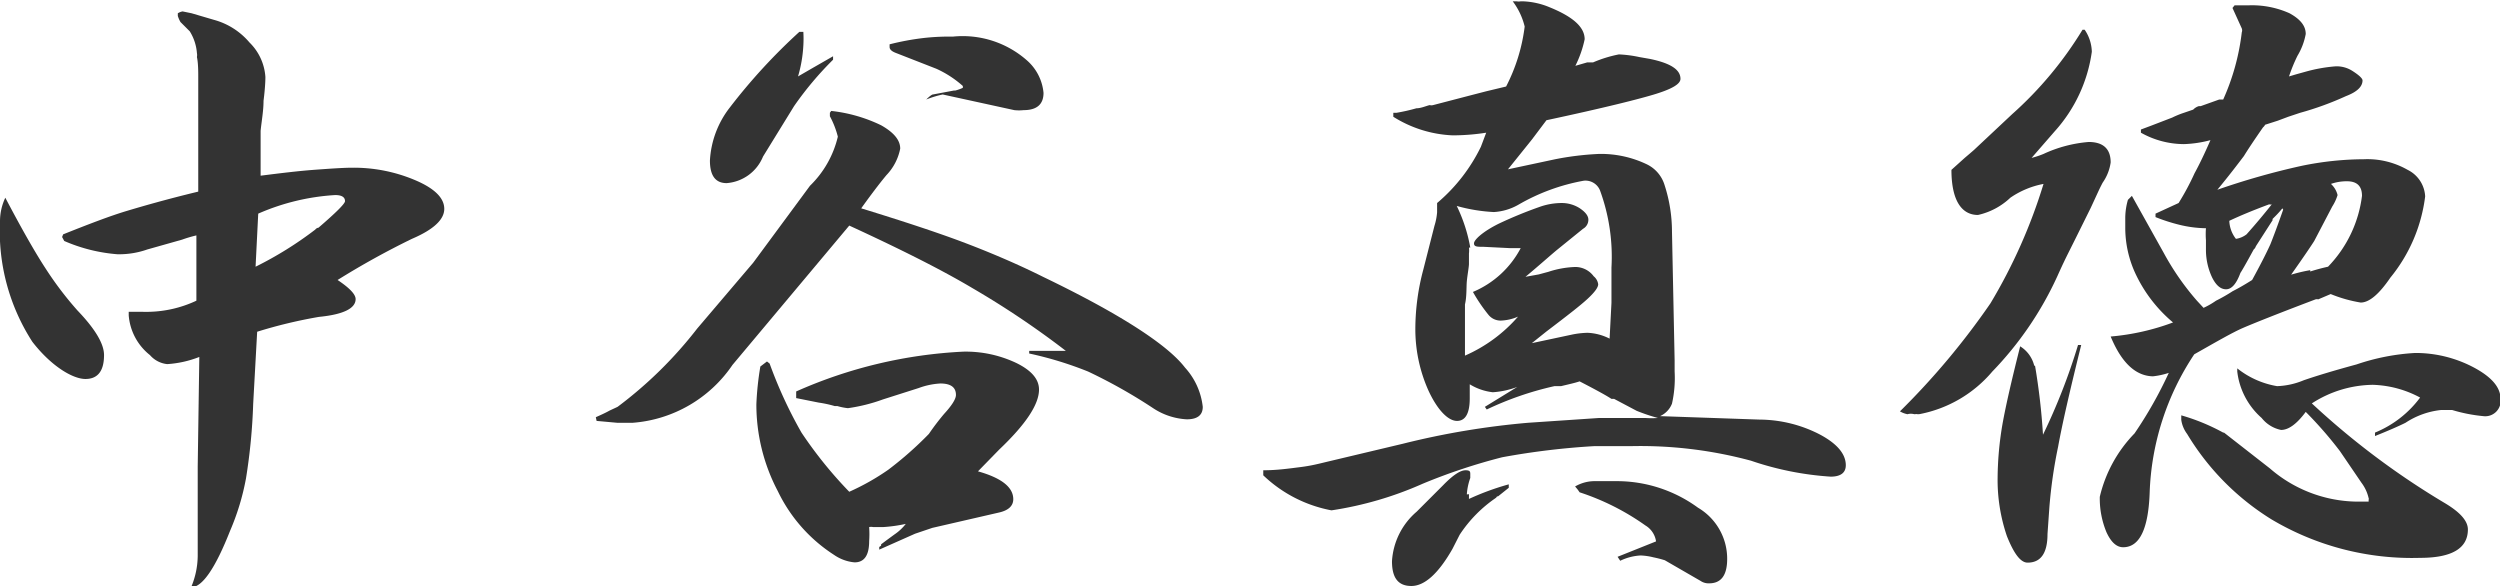
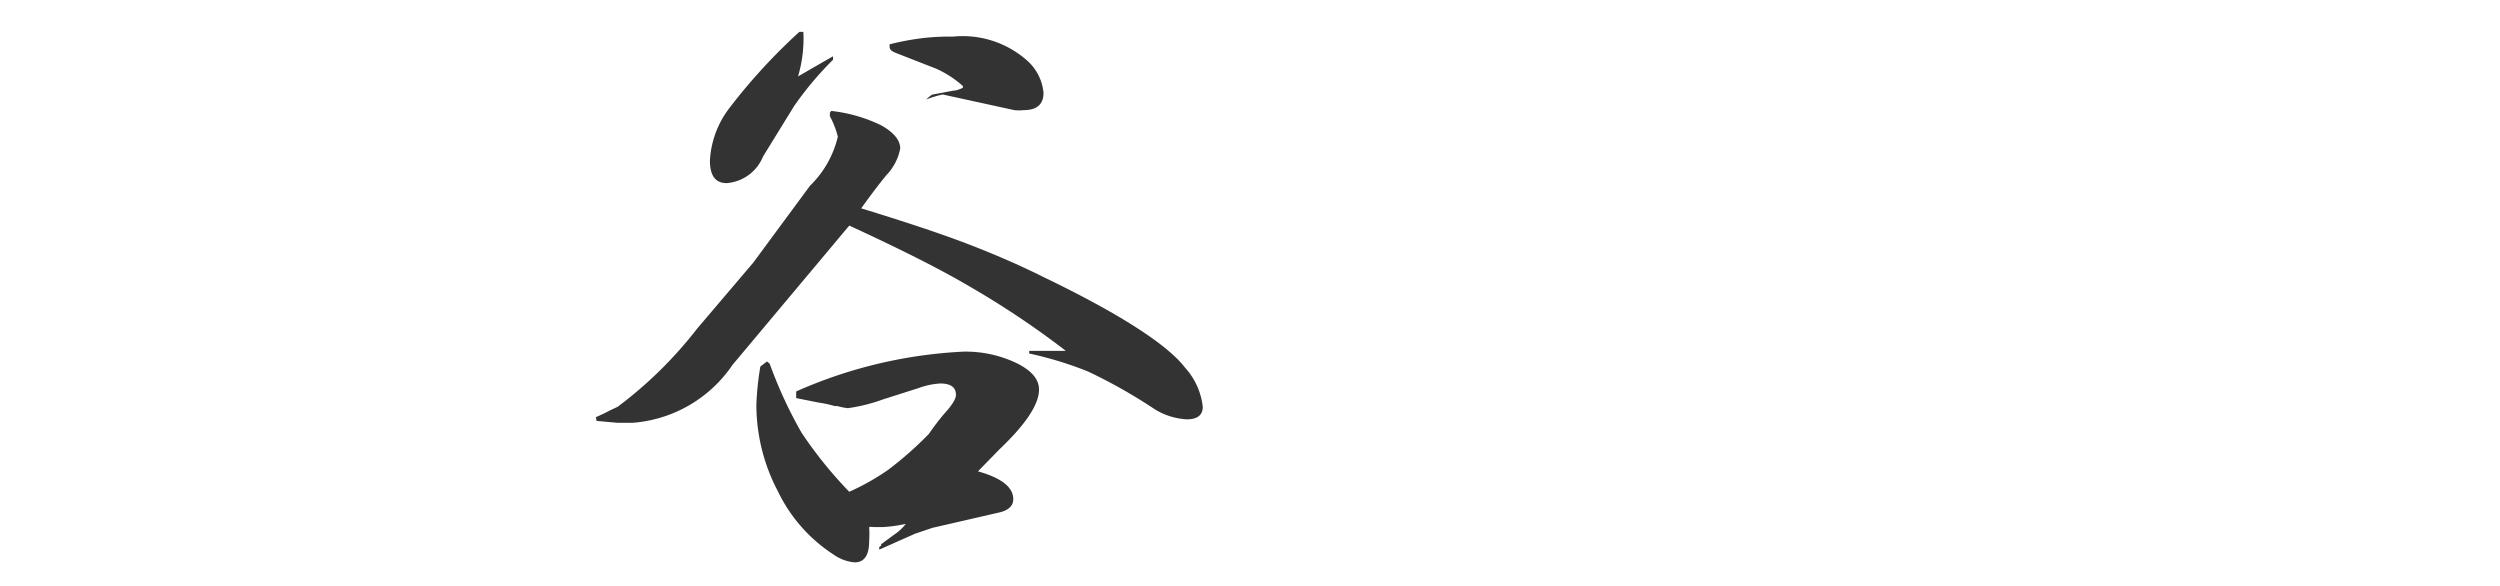
<svg xmlns="http://www.w3.org/2000/svg" viewBox="0 0 94.2 22.08">
  <defs>
    <style>.cls-1{fill:#333;}</style>
  </defs>
  <g id="レイヤー_2" data-name="レイヤー 2">
    <g id="文字">
-       <path class="cls-1" d="M1.72,10.12a12.85,12.85,0,0,0,1.2,1.58c.69.72,1,1.27,1,1.68,0,.59-.23.9-.7.9s-1.28-.47-2-1.4A7.69,7.69,0,0,1,0,8.33a2.09,2.09,0,0,1,.2-.88C.83,8.65,1.34,9.54,1.72,10.12Zm.66-1.29c1-.4,1.79-.7,2.39-.88s1.5-.44,2.7-.73l0-3.54V3.6c0-.32,0-.56,0-.72s0-.51-.05-.73a.4.4,0,0,0,0-.15,1.8,1.8,0,0,0-.27-.82L6.8.83A1.14,1.14,0,0,1,6.7.6l0-.1A.53.53,0,0,1,6.88.43L7.22.5l.85.25A2.67,2.67,0,0,1,9.4,1.6,2,2,0,0,1,10,2.9c0,.05,0,.35-.07.9,0,.37-.07.74-.11,1.13,0,.13,0,.31,0,.54V6c0,.21,0,.42,0,.62.79-.1,1.46-.18,2-.22s1.11-.08,1.42-.08a5.92,5.92,0,0,1,2.43.48c.72.31,1.07.67,1.07,1.07s-.4.78-1.22,1.13a30.59,30.59,0,0,0-2.8,1.55c.45.3.68.54.68.72,0,.35-.46.58-1.38.67a18.1,18.1,0,0,0-2.33.56l-.15,2.72a22,22,0,0,1-.27,2.8A9.19,9.19,0,0,1,8.67,20q-.84,2.13-1.47,2.13h0v0h0l0,0h0a3.08,3.08,0,0,0,.25-1.18v0l0-1,0-2.38.06-4.12a4,4,0,0,1-1.21.27,1,1,0,0,1-.65-.34,2.12,2.12,0,0,1-.8-1.5v0s0,0,0-.05v-.08a0,0,0,0,0,0,0l.45,0H5.6a4.43,4.43,0,0,0,1.8-.42l0-2.46a4.86,4.86,0,0,0-.54.16L5.55,9.4a3.19,3.19,0,0,1-1.13.18,6.24,6.24,0,0,1-2-.5l-.08-.15Zm9.5-.18A.18.18,0,0,1,12,8.58q1-.86,1-1c0-.15-.12-.23-.37-.23a8.45,8.45,0,0,0-2.9.7l-.1,2A13.7,13.7,0,0,0,11.88,8.65Z" />
      <path class="cls-1" d="M22.45,15.72c.18-.08.36-.16.52-.25l.3-.14a15.62,15.62,0,0,0,3-2.95L28.38,9.9,30.52,7a3.8,3.8,0,0,0,1.05-1.85,3.35,3.35,0,0,0-.3-.77V4.25l.05-.07a5.73,5.73,0,0,1,1.88.54c.48.27.72.56.72.88a2,2,0,0,1-.52,1c-.25.3-.57.72-.95,1.25,1.63.5,2.89.92,3.77,1.25s2,.79,3.08,1.33C42.23,11.84,44,13,44.65,13.85a2.62,2.62,0,0,1,.67,1.48c0,.31-.2.47-.6.47a2.53,2.53,0,0,1-1.27-.42A19.83,19.83,0,0,0,41,14a13.62,13.62,0,0,0-2.22-.68l0-.1,1.28,0,.1,0a33,33,0,0,0-3.53-2.37C35.52,10.19,34,9.42,32,8.5l-4.4,5.25a5,5,0,0,1-3.75,2.18l-.6,0-.77-.07ZM30.27,1.2a4.41,4.41,0,0,1,0,.52,5.07,5.07,0,0,1-.2,1.16l.57-.33.75-.43,0,.13A12.45,12.45,0,0,0,29.92,4l-1.17,1.9a1.61,1.61,0,0,1-1.37,1c-.42,0-.63-.28-.63-.85a3.56,3.56,0,0,1,.75-2,21.82,21.82,0,0,1,2.62-2.85ZM28.9,13.62l.1.08a16.65,16.65,0,0,0,1.2,2.6A15.83,15.83,0,0,0,32,18.53a8.89,8.89,0,0,0,1.47-.83A13.39,13.39,0,0,0,35,16.35a9.31,9.31,0,0,1,.57-.75q.45-.49.45-.72c0-.29-.2-.43-.59-.43a2.78,2.78,0,0,0-.81.17l-1.35.43a6.42,6.42,0,0,1-1.32.33,2.21,2.21,0,0,1-.4-.08l-.1,0a4.29,4.29,0,0,0-.6-.13L30,15v-.25a17.57,17.57,0,0,1,6.3-1.5,4.44,4.44,0,0,1,2,.43c.57.28.85.61.85,1,0,.56-.5,1.31-1.5,2.26l-.8.82c.89.25,1.33.6,1.33,1.05,0,.25-.18.42-.53.5l-2.52.58-.65.22-1.35.6v-.1l.07-.05s0,0,0-.05l.2-.15.3-.22a1.84,1.84,0,0,0,.43-.4,5.58,5.58,0,0,1-.85.12l-.38,0a.37.37,0,0,0-.15,0,3.85,3.85,0,0,1,0,.53c0,.53-.18.8-.55.8a1.61,1.61,0,0,1-.77-.28,5.87,5.87,0,0,1-2.12-2.4,7,7,0,0,1-.81-3.28,11.13,11.13,0,0,1,.15-1.42ZM34.82,1.43a8.51,8.51,0,0,1,1.08-.05,3.66,3.66,0,0,1,2.8.9,1.85,1.85,0,0,1,.62,1.22c0,.43-.25.65-.75.65a1.62,1.62,0,0,1-.35,0l-2.7-.59a3.87,3.87,0,0,0-.62.19c.13-.13.22-.19.25-.19l.8-.15h0l.05,0a1.73,1.73,0,0,0,.28-.1l0-.07a3.92,3.92,0,0,0-1-.65L33.77,2c-.16-.06-.25-.13-.25-.23l0-.1A9.81,9.81,0,0,1,34.82,1.43Z" />
-       <path class="cls-1" d="M47.6,17.72c.53,0,1-.07,1.4-.12s.67-.12,1-.2l2.86-.68a30,30,0,0,1,4.72-.79l2.67-.18.65,0c.3,0,.55,0,.73,0H62a3.48,3.48,0,0,0,.47,0,7.24,7.24,0,0,1-.8-.27l-.85-.45-.1,0q-.27-.18-1.2-.66c-.18.06-.41.11-.7.18l-.12,0-.13,0a12,12,0,0,0-2.55.88l-.07-.1,1.22-.75a3.26,3.26,0,0,1-.92.2,2.11,2.11,0,0,1-.87-.3c0,.13,0,.31,0,.53,0,.56-.16.85-.48.85s-.72-.38-1.07-1.13a5.66,5.66,0,0,1-.5-2.35,8.71,8.71,0,0,1,.3-2.22l.42-1.65A2.31,2.31,0,0,0,54.15,8c0-.12,0-.23,0-.35A6.46,6.46,0,0,0,55.8,5.53L56,5a8.22,8.22,0,0,1-1.27.1,4.55,4.55,0,0,1-2.23-.7l0-.15.12,0a6.74,6.74,0,0,0,.75-.17c.17,0,.34-.08.5-.12a.25.25,0,0,0,.13,0l1.42-.37.58-.15.75-.18A6.71,6.71,0,0,0,57.45,1,2.6,2.6,0,0,0,57,.05l.15,0a.4.4,0,0,0,.15,0h.08a2.84,2.84,0,0,1,1,.22c.89.36,1.33.75,1.33,1.21a4.11,4.11,0,0,1-.35,1l.45-.13.15,0h.07l0,0h0A4.73,4.73,0,0,1,61,2.05a4.54,4.54,0,0,1,.77.1l.4.07c.77.16,1.15.4,1.15.75,0,.19-.3.37-.9.56s-2,.54-4.15,1l-.55.73-.9,1.12L58.6,6a11,11,0,0,1,1.65-.2,4,4,0,0,1,1.82.4,1.28,1.28,0,0,1,.65.77A5.69,5.69,0,0,1,63,8.72l.1,4.86V14a4.38,4.38,0,0,1-.1,1.21.86.86,0,0,1-.45.47l3.75.13a5,5,0,0,1,2.25.55c.63.33,1,.72,1,1.17,0,.28-.19.43-.57.43a11.55,11.55,0,0,1-3-.6,16,16,0,0,0-4.5-.55H61l-.42,0h-.5a28.08,28.08,0,0,0-3.48.42,21.88,21.88,0,0,0-3,1,13.28,13.28,0,0,1-3.43,1,5.07,5.07,0,0,1-2.57-1.32Zm7.75.9,0,.18a9.86,9.86,0,0,1,1.5-.55l0,.13-.4.32s-.06,0-.07.05A5,5,0,0,0,55,20.15l-.27.53c-.53.93-1.05,1.4-1.55,1.4s-.73-.31-.73-.93a2.66,2.66,0,0,1,.93-1.87l1-1c.36-.37.64-.56.84-.56s.18.07.18.21v0s0,0,0,0v.08a2.27,2.27,0,0,0-.13.62Zm0-9.29a.86.86,0,0,1,0,.22v.1c0,.1,0,.2,0,.3s-.06.43-.08.65,0,.58-.07.87v.36c0,.28,0,.5,0,.67v.9a5.64,5.64,0,0,0,2-1.47,1.77,1.77,0,0,1-.65.15.59.59,0,0,1-.45-.2A6.07,6.07,0,0,1,55.5,11a3.61,3.61,0,0,0,1.8-1.65l-.23,0-.1,0H56.9l-1-.05c-.24,0-.36,0-.36-.13s.32-.44.95-.75A16.22,16.22,0,0,1,58,7.8a2.5,2.5,0,0,1,.88-.15,1.26,1.26,0,0,1,.65.2c.22.15.32.29.32.43a.39.39,0,0,1-.2.34l-1,.81c-.31.26-.7.61-1.17,1l.5-.09.37-.1a3.6,3.6,0,0,1,1-.18.86.86,0,0,1,.7.35.47.47,0,0,1,.17.3c0,.12-.13.3-.4.55s-.76.63-1.55,1.23l-.55.44,1.5-.32a3.23,3.23,0,0,1,.6-.07,2,2,0,0,1,.83.22l.07-1.35c0-.28,0-.52,0-.73v-.6a7.26,7.26,0,0,0-.43-2.9.59.59,0,0,0-.62-.37,7.6,7.6,0,0,0-2.45.9,2.11,2.11,0,0,1-.93.28,6.3,6.3,0,0,1-1.4-.23A5.91,5.91,0,0,1,55.4,9.33Zm4,9a1.46,1.46,0,0,1,.7-.2l.93,0a5.18,5.18,0,0,1,3,1,2.23,2.23,0,0,1,1.1,1.93c0,.62-.23.92-.68.92a.53.53,0,0,1-.32-.09l-1.35-.78A4.32,4.32,0,0,0,62.3,21a2.35,2.35,0,0,0-.48-.07,2,2,0,0,0-.77.2l-.1-.15,1.45-.58a.84.84,0,0,0-.4-.6,9.22,9.22,0,0,0-2.48-1.25l-.07-.1Z" />
-       <path class="cls-1" d="M75,11.43a20.22,20.22,0,0,0,2-4.5,3.27,3.27,0,0,0-1.25.52,2.59,2.59,0,0,1-1.22.65c-.63,0-1-.57-1-1.7l.5-.45.2-.17.15-.13L75.82,4.3a14,14,0,0,0,2.65-3.18l.08,0a1.54,1.54,0,0,1,.27.83,5.62,5.62,0,0,1-1.4,3l-.87,1A3.26,3.26,0,0,0,77,5.8a5,5,0,0,1,1.7-.45c.55,0,.83.26.83.77a1.74,1.74,0,0,1-.3.76s-.07.13-.15.3l-.3.65L78.2,9l-.28.56c-.18.36-.31.65-.4.85A12.81,12.81,0,0,1,75.07,14a4.76,4.76,0,0,1-2.72,1.6.39.39,0,0,1-.15,0,.19.19,0,0,1-.1,0,.52.52,0,0,0-.2,0h0a.07.07,0,0,1-.06,0h0v0h0a.88.88,0,0,1-.25-.1A28,28,0,0,0,75,11.43Zm1.68,2.35a24.59,24.59,0,0,1,.3,2.6A23.07,23.07,0,0,0,78.3,13h.12c-.43,1.73-.72,3-.87,3.83a18,18,0,0,0-.33,2.29l-.07,1q0,1.08-.75,1.08c-.27,0-.52-.35-.78-1A6.55,6.55,0,0,1,75.27,18,12.46,12.46,0,0,1,75.45,16c.13-.73.36-1.72.67-2.95A1.19,1.19,0,0,1,76.65,13.78Zm4.47.4q-1,0-1.62-1.5a8.83,8.83,0,0,0,2.35-.53,5.37,5.37,0,0,1-1.43-1.87,4.1,4.1,0,0,1-.37-1.66l0-.44a2.52,2.52,0,0,1,.1-.65l.15-.15,1.2,2.15a9.9,9.9,0,0,0,1.25,1.8l.25.27a3,3,0,0,0,.47-.27,6.24,6.24,0,0,0,.63-.36c.22-.11.46-.25.73-.42q.47-.86.69-1.35c.12-.3.28-.73.48-1.3L86,7.85a3.65,3.65,0,0,1-.27.3l-.1.1s0,0,0,.05l0,0L85,9.28a.25.25,0,0,1-.08.12c-.31.57-.48.86-.5.88-.15.41-.33.62-.54.62s-.38-.15-.53-.45a2.45,2.45,0,0,1-.23-1V9.05a3,3,0,0,1,0-.45,4.42,4.42,0,0,1-1-.13,6.66,6.66,0,0,1-.9-.29V8.05l.87-.4a9.57,9.57,0,0,0,.6-1.12c.17-.31.37-.72.6-1.25a4.32,4.32,0,0,1-1,.15A3.33,3.33,0,0,1,80.67,5l0-.12.4-.15.78-.3a3.38,3.38,0,0,1,.44-.18l.35-.12A.49.49,0,0,1,82.85,4l.07,0,0,0,.7-.25h0v0h0s0,0,0,0,0,0,0,0,.06,0,.07,0l.08,0a8.6,8.6,0,0,0,.7-2.53.21.21,0,0,0,0-.15L84.12.3,84.2.2h.55a3.46,3.46,0,0,1,1.52.3c.4.22.61.47.61.78a2.44,2.44,0,0,1-.31.82,6.12,6.12,0,0,0-.32.78l.27-.08.36-.1A5.84,5.84,0,0,1,88,2.5a1.09,1.09,0,0,1,.65.18c.25.16.37.28.37.35,0,.23-.2.43-.62.59a11.52,11.52,0,0,1-1.73.63l-.45.15-.4.15-.47.15a.35.35,0,0,1-.08.1q-.5.72-.72,1.08c-.25.33-.57.75-1,1.27a27.8,27.8,0,0,1,3.17-.9A11.8,11.8,0,0,1,89.07,6a3.06,3.06,0,0,1,1.65.4,1.18,1.18,0,0,1,.66,1,6,6,0,0,1-1.31,3.06c-.43.63-.8.94-1.12.94a5.22,5.22,0,0,1-1.13-.32l-.47.2a.19.19,0,0,0-.1,0h0s0,0,0,0c-1.4.53-2.3.89-2.72,1.07s-1.07.56-1.85,1A10,10,0,0,0,81,18.55q-.07,2.07-1,2.07-.37,0-.63-.57a3.32,3.32,0,0,1-.25-1.33,5.1,5.1,0,0,1,1.31-2.39,15.67,15.67,0,0,0,1.29-2.28A2.9,2.9,0,0,1,81.12,14.18Zm2.65,2.12,1.73,1.35a5.09,5.09,0,0,0,3.22,1.25h.5s0,0,0,0v-.07a.07.07,0,0,0,0-.06v0a1.52,1.52,0,0,0-.27-.58L88.17,17a14.8,14.8,0,0,0-1.29-1.48c-.34.46-.65.68-.93.68a1.25,1.25,0,0,1-.73-.45A2.75,2.75,0,0,1,84.3,14v-.12a3.28,3.28,0,0,0,1.5.67,2.84,2.84,0,0,0,1-.22q.75-.26,2-.6A8.24,8.24,0,0,1,91,13.3a4.68,4.68,0,0,1,2.22.55c.69.37,1,.76,1,1.18a.58.58,0,0,1-.65.65,6,6,0,0,1-1.17-.23l-.08,0-.35,0a3,3,0,0,0-1.33.48c-.26.13-.65.3-1.15.5l0-.13a4,4,0,0,0,1.7-1.32,4,4,0,0,0-1.78-.48,4.31,4.31,0,0,0-2.3.7,29.47,29.47,0,0,0,5,3.75c.59.35.88.68.88,1,0,.71-.6,1.07-1.8,1.07a10.35,10.35,0,0,1-5.6-1.45,9.6,9.6,0,0,1-3.18-3.22,1.15,1.15,0,0,1-.22-.53v-.17A7.69,7.69,0,0,1,83.77,16.3ZM84.25,9a.87.87,0,0,0,.4-.17c.33-.37.65-.75.95-1.13a.19.19,0,0,1-.1,0c-.62.23-1.12.44-1.5.62A1.17,1.17,0,0,0,84.25,9Zm2.8,1.23c.22-.07.44-.13.67-.18A4.66,4.66,0,0,0,89,7.38c0-.37-.19-.55-.57-.55a1.8,1.8,0,0,0-.6.1.84.84,0,0,1,.25.42,1.74,1.74,0,0,1-.2.43l-.68,1.3c-.1.16-.39.59-.87,1.27A5.94,5.94,0,0,1,87.05,10.18Z" />
    </g>
  </g>
</svg>